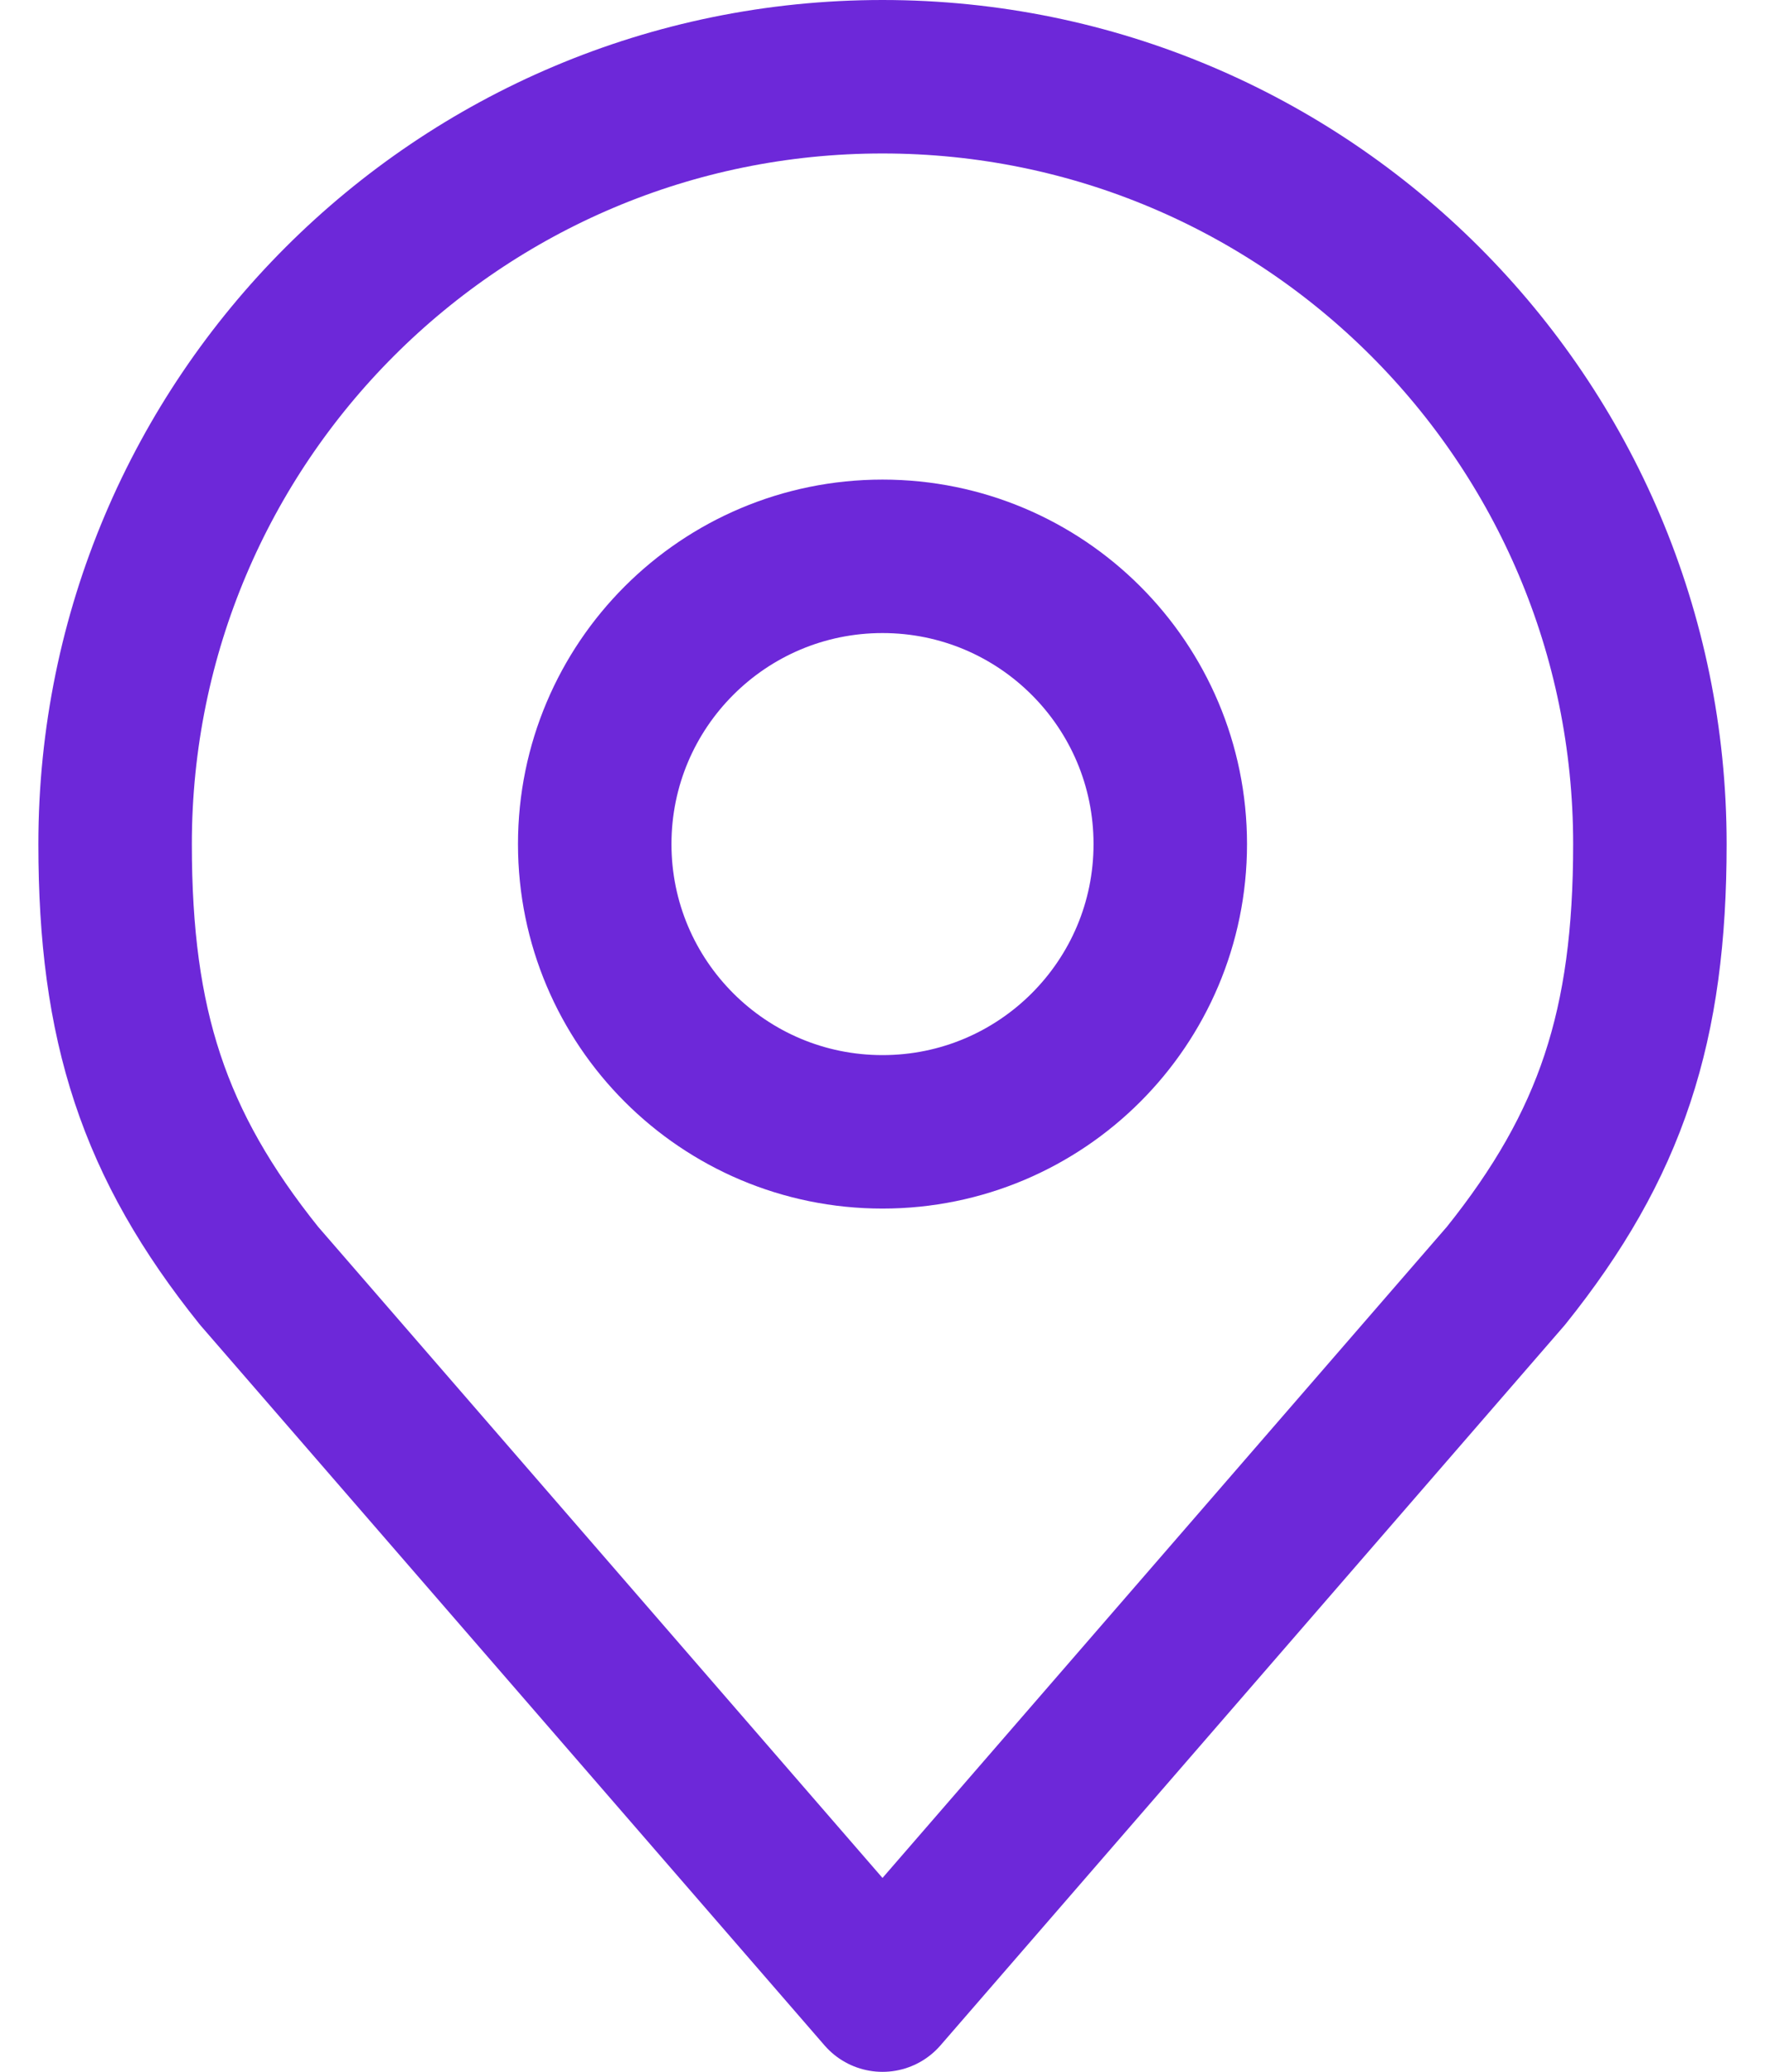
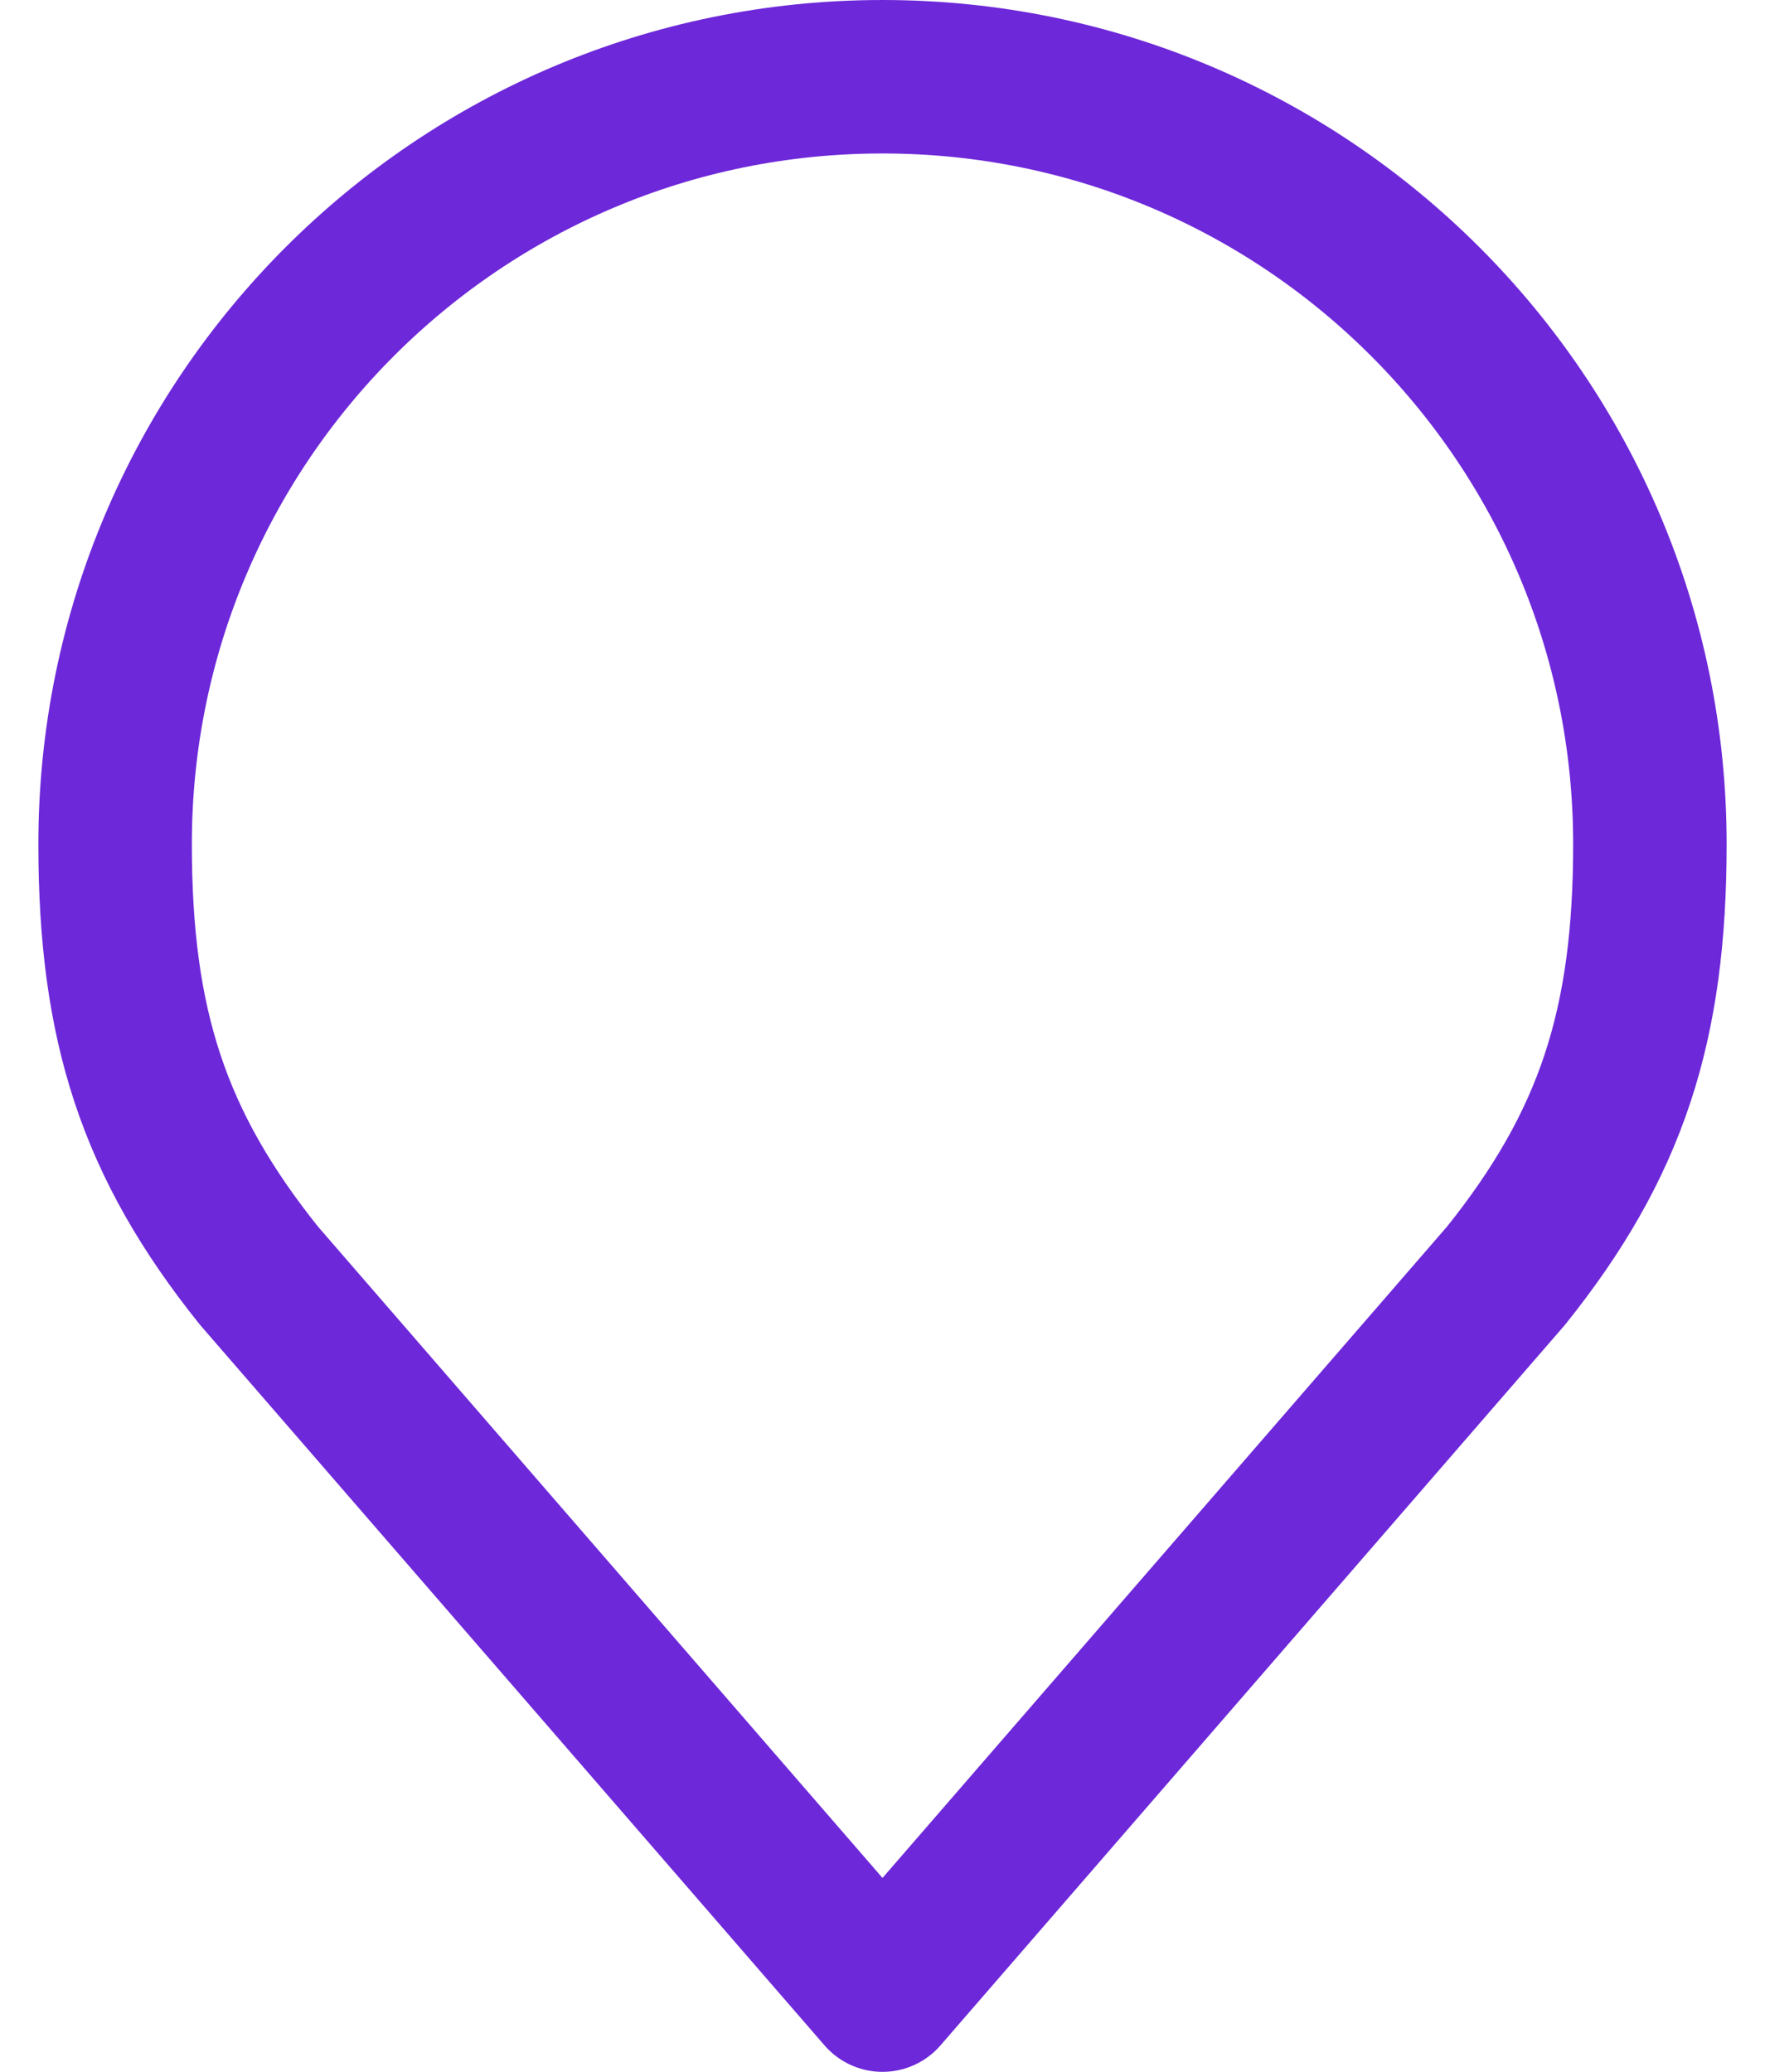
<svg xmlns="http://www.w3.org/2000/svg" width="23" height="27" viewBox="0 0 23 27" fill="none">
-   <path d="M11.5 14.75C13.571 14.75 15.25 13.071 15.25 11C15.25 8.929 13.571 7.25 11.5 7.25C9.429 7.25 7.75 8.929 7.75 11C7.75 13.071 9.429 14.75 11.5 14.75Z" stroke="#6D28D9" stroke-width="2" stroke-linecap="round" stroke-linejoin="round" />
  <path d="M11.5 1C5.977 1 1.5 5.477 1.5 11C1.5 13.365 2.003 14.913 3.375 16.625L11.5 26L19.625 16.625C20.997 14.913 21.5 13.365 21.5 11C21.5 5.477 17.023 1 11.5 1Z" stroke="#6D28D9" stroke-width="2" stroke-linecap="round" stroke-linejoin="round" />
</svg>